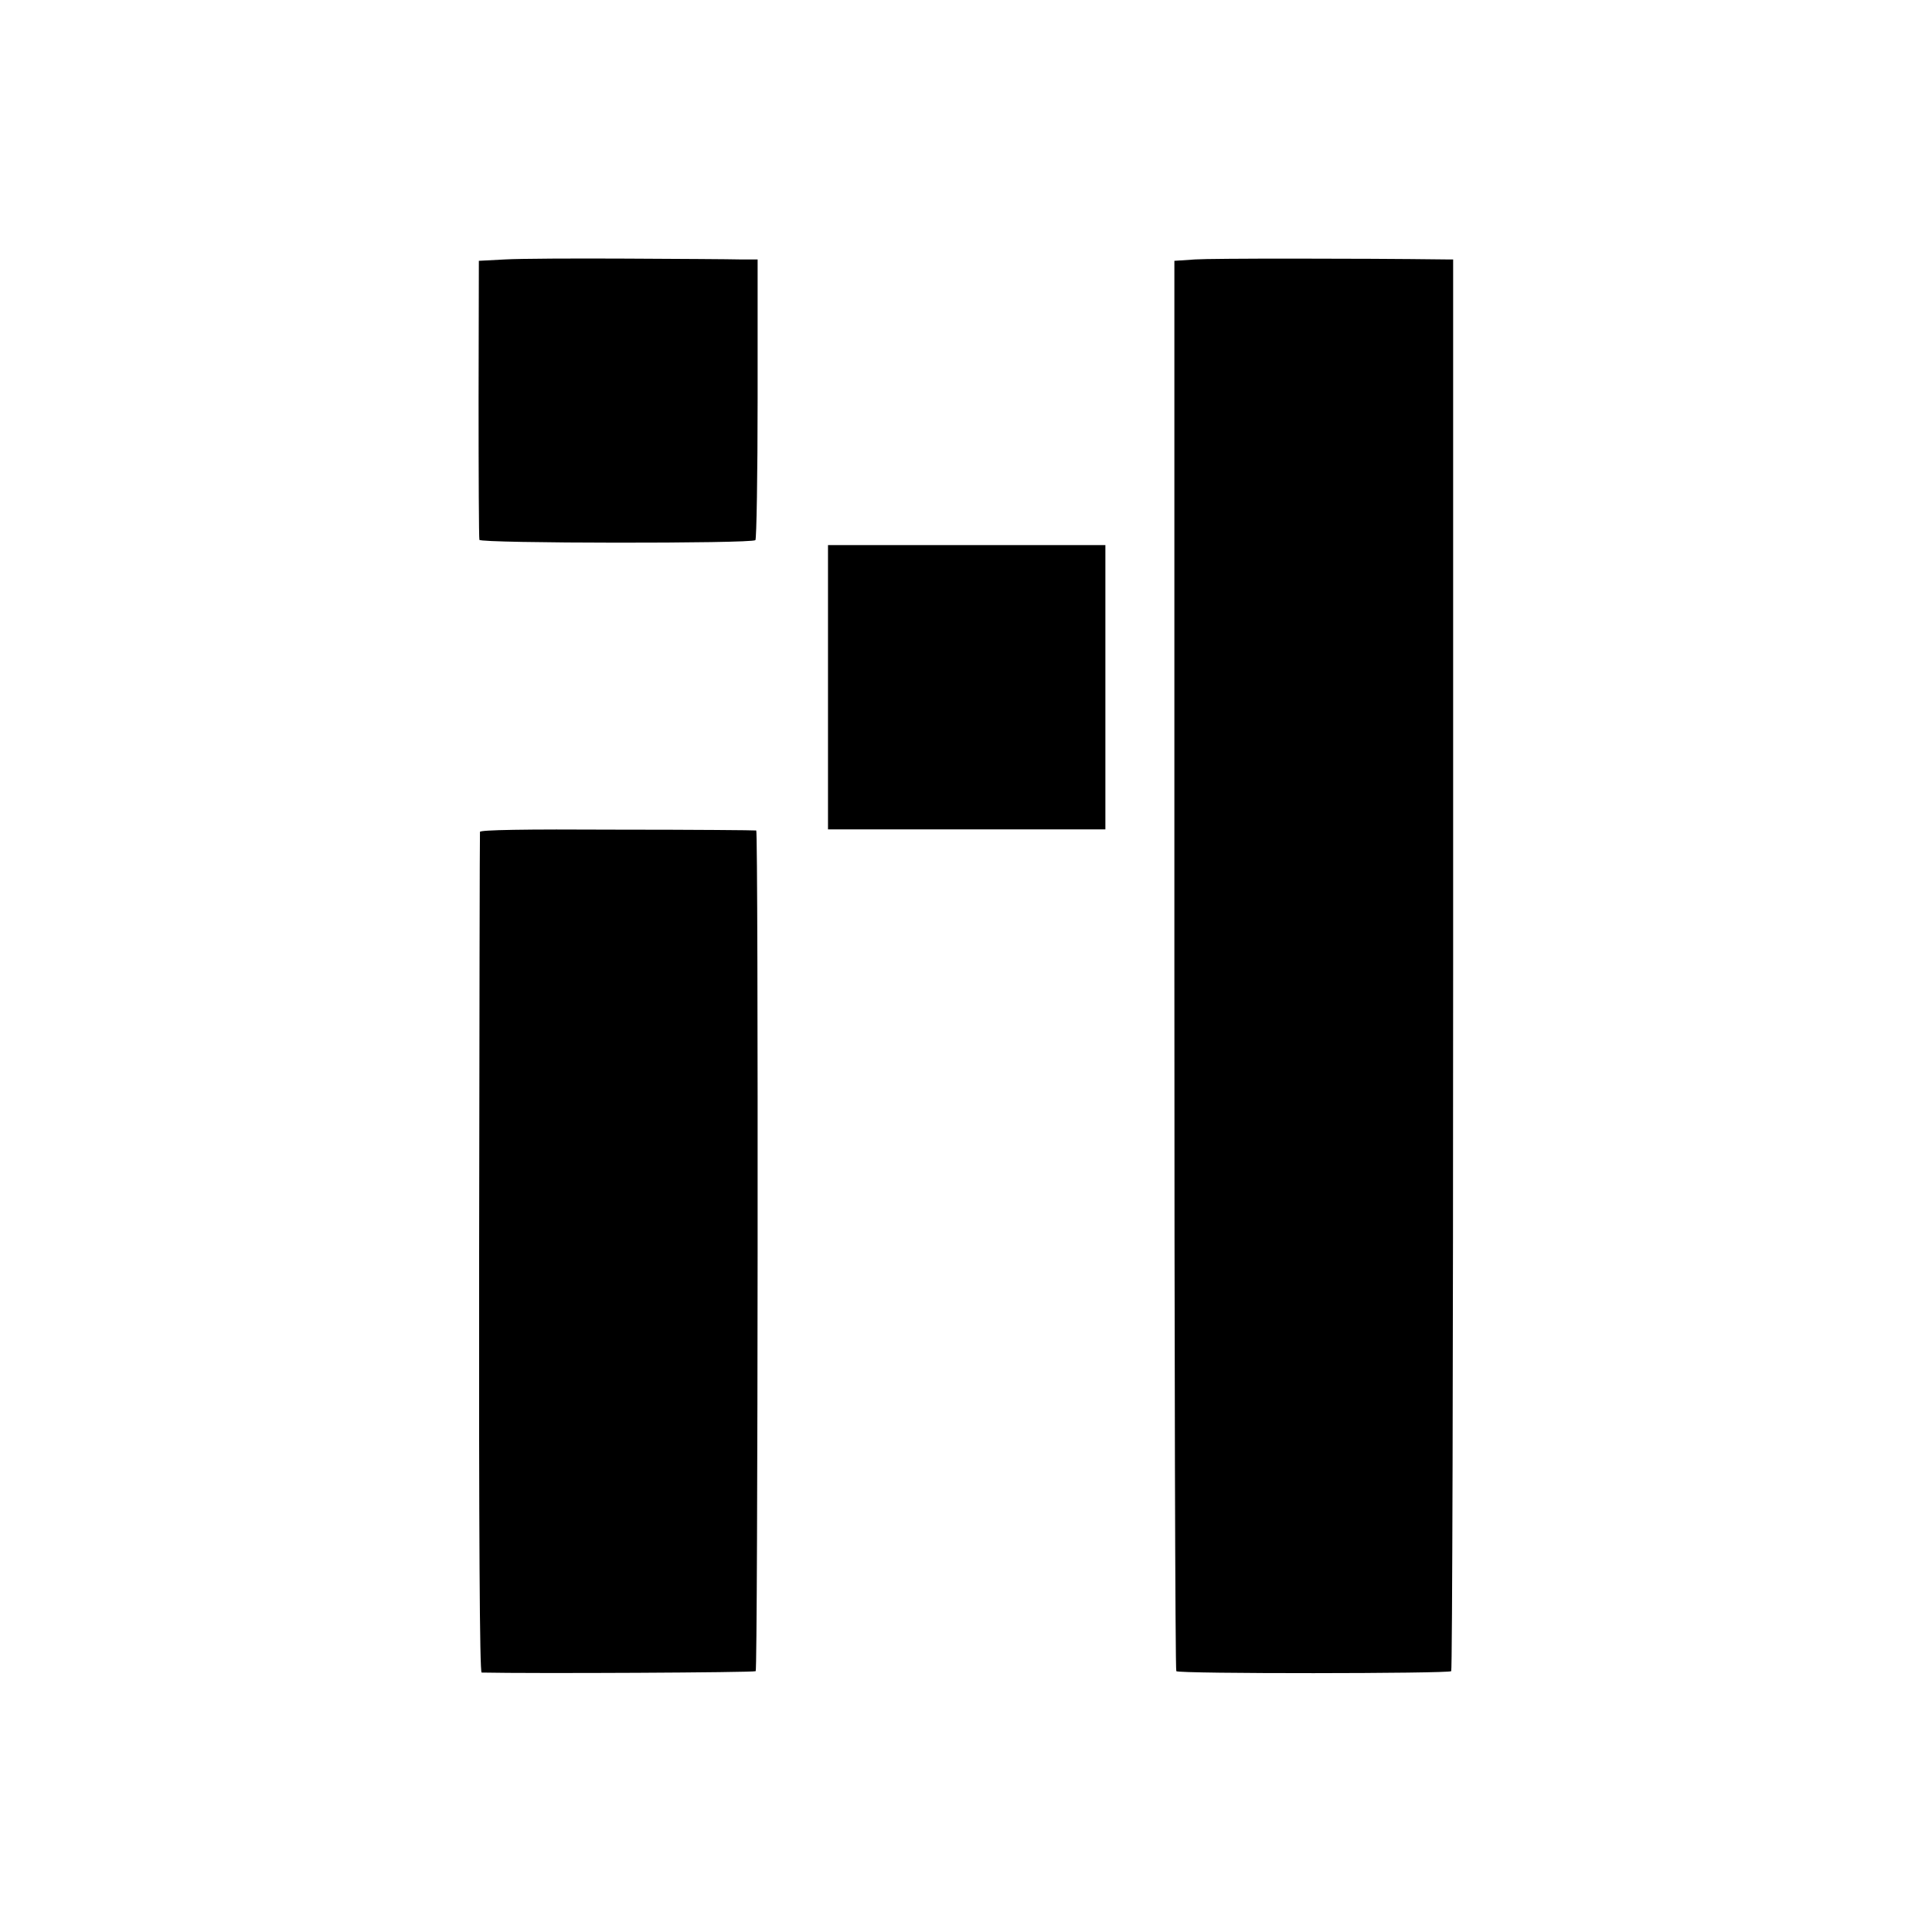
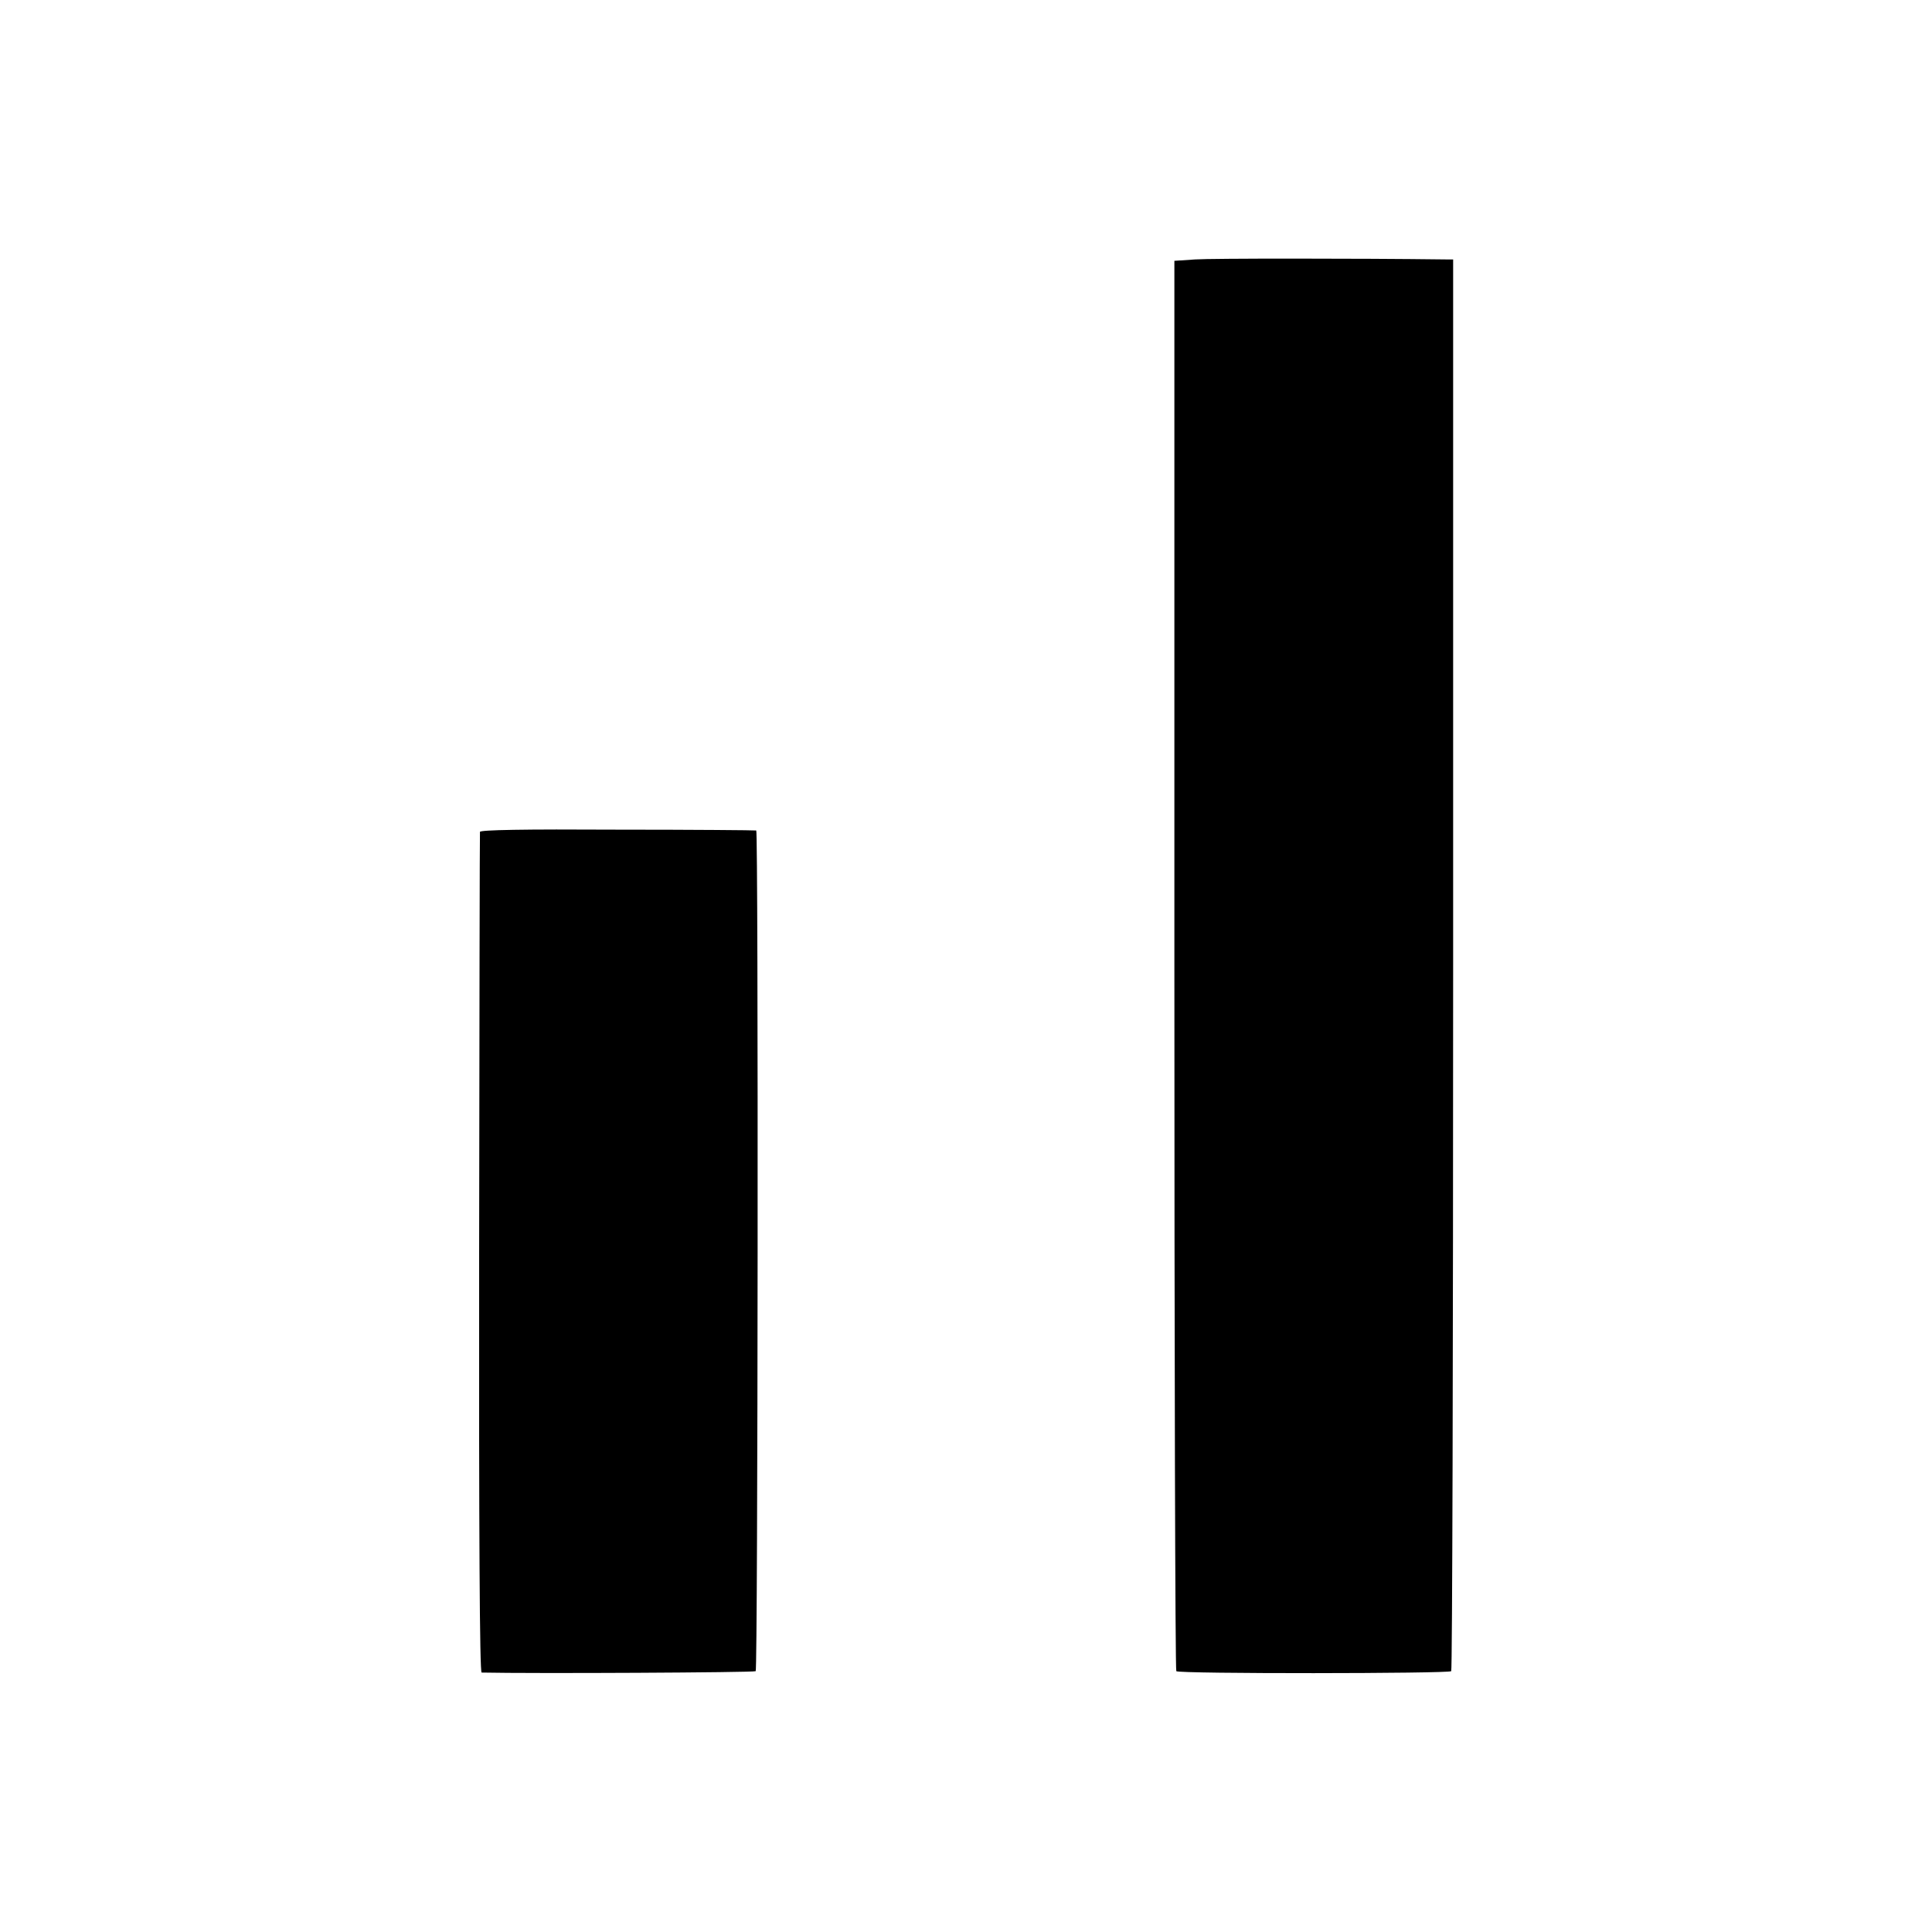
<svg xmlns="http://www.w3.org/2000/svg" version="1.0" width="700pt" height="700pt" viewBox="0 0 700 700" preserveAspectRatio="xMidYMid meet">
  <g transform="translate(0,700) scale(0.1,-0.1)" fill="#000000" stroke="none">
-     <path d="M1830 6060 l-95 -5 -1 -500 c0 -275 1 -505 3 -511 5 -13 986 -14 1000 -1 4 5 8 236 8 513 l0 504 -65 0 c-36 1 -220 2 -410 3 -190 1 -388 0 -440 -3z" />
-     <path d="M4330 6060 l-75 -5 0 -2552 c0 -1403 3 -2555 7 -2558 9 -10 987 -9 996 0 4 4 7 1156 7 2561 l0 2554 -25 0 c-323 4 -853 4 -910 0z" />
-     <path d="M3000 4510 l0 -515 503 0 502 0 0 515 0 515 -502 0 -503 0 0 -515z" />
+     <path d="M4330 6060 l-75 -5 0 -2552 c0 -1403 3 -2555 7 -2558 9 -10 987 -9 996 0 4 4 7 1156 7 2561 l0 2554 -25 0 c-323 4 -853 4 -910 0" />
    <path d="M1739 3986 c-1 -6 -2 -694 -3 -1529 -1 -1016 2 -1517 9 -1517 185 -4 988 0 993 5 8 8 10 3044 2 3046 -3 1 -229 3 -502 3 -343 2 -498 -1 -499 -8z" />
  </g>
</svg>